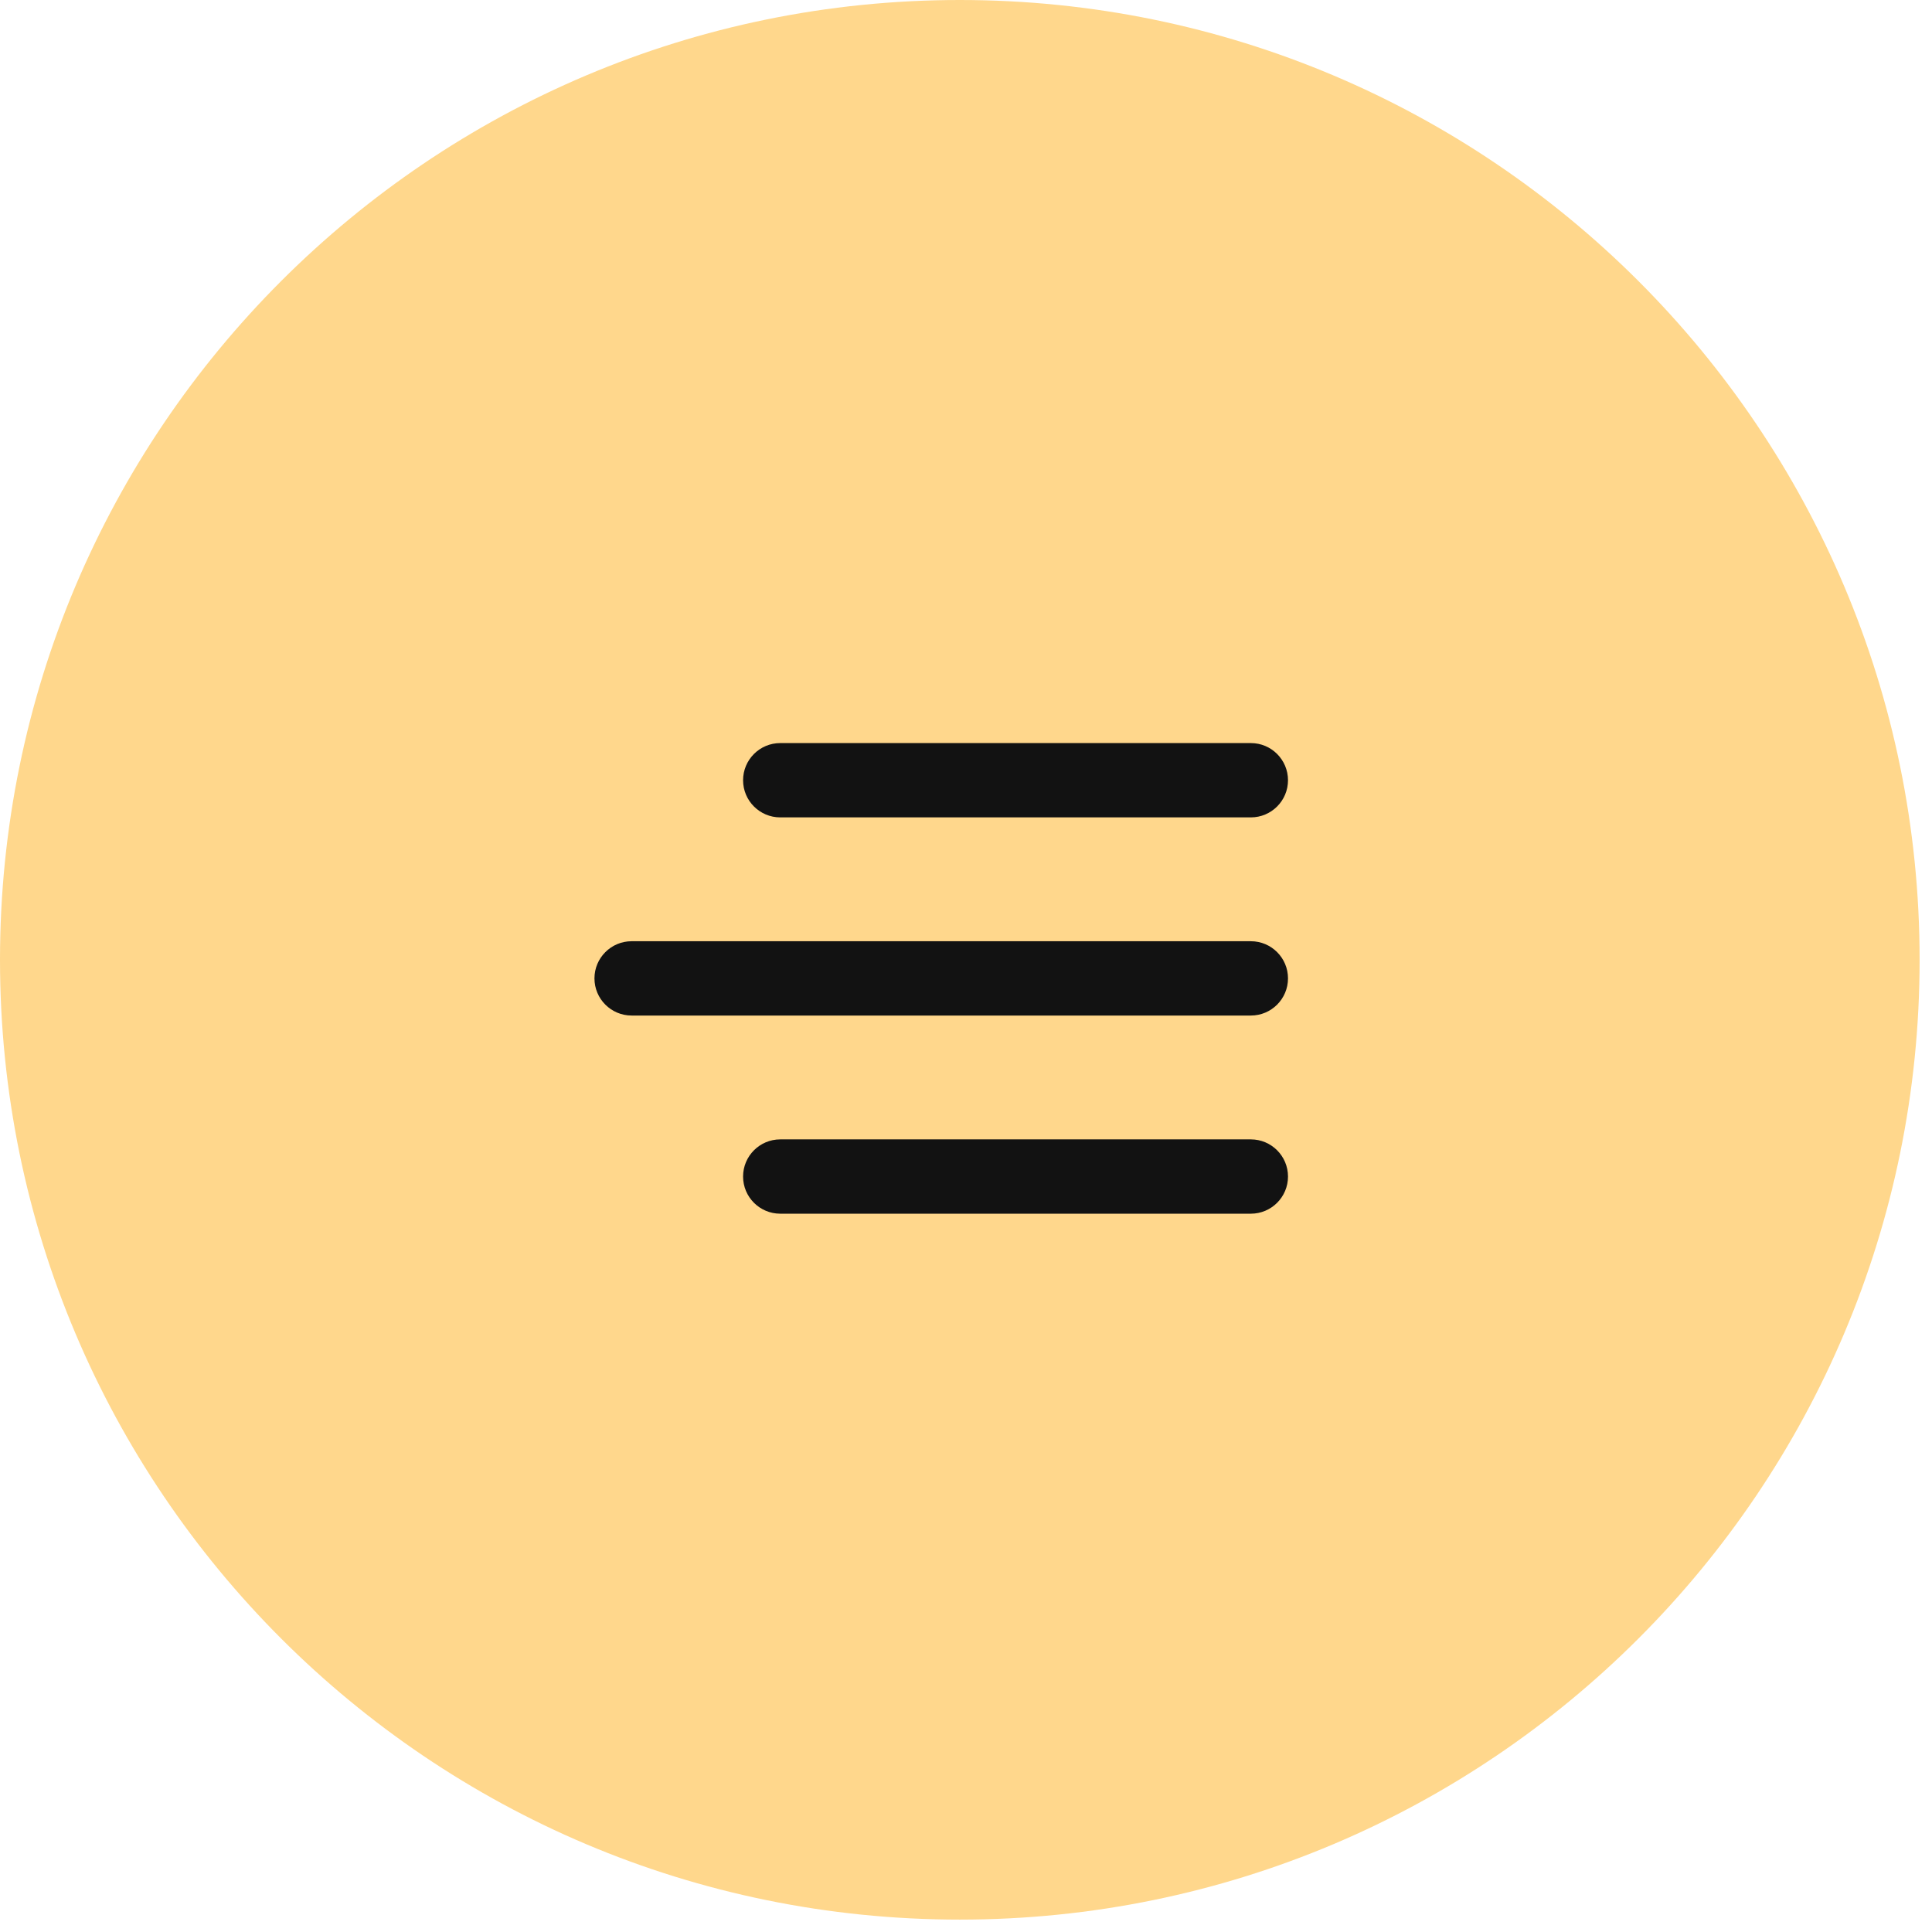
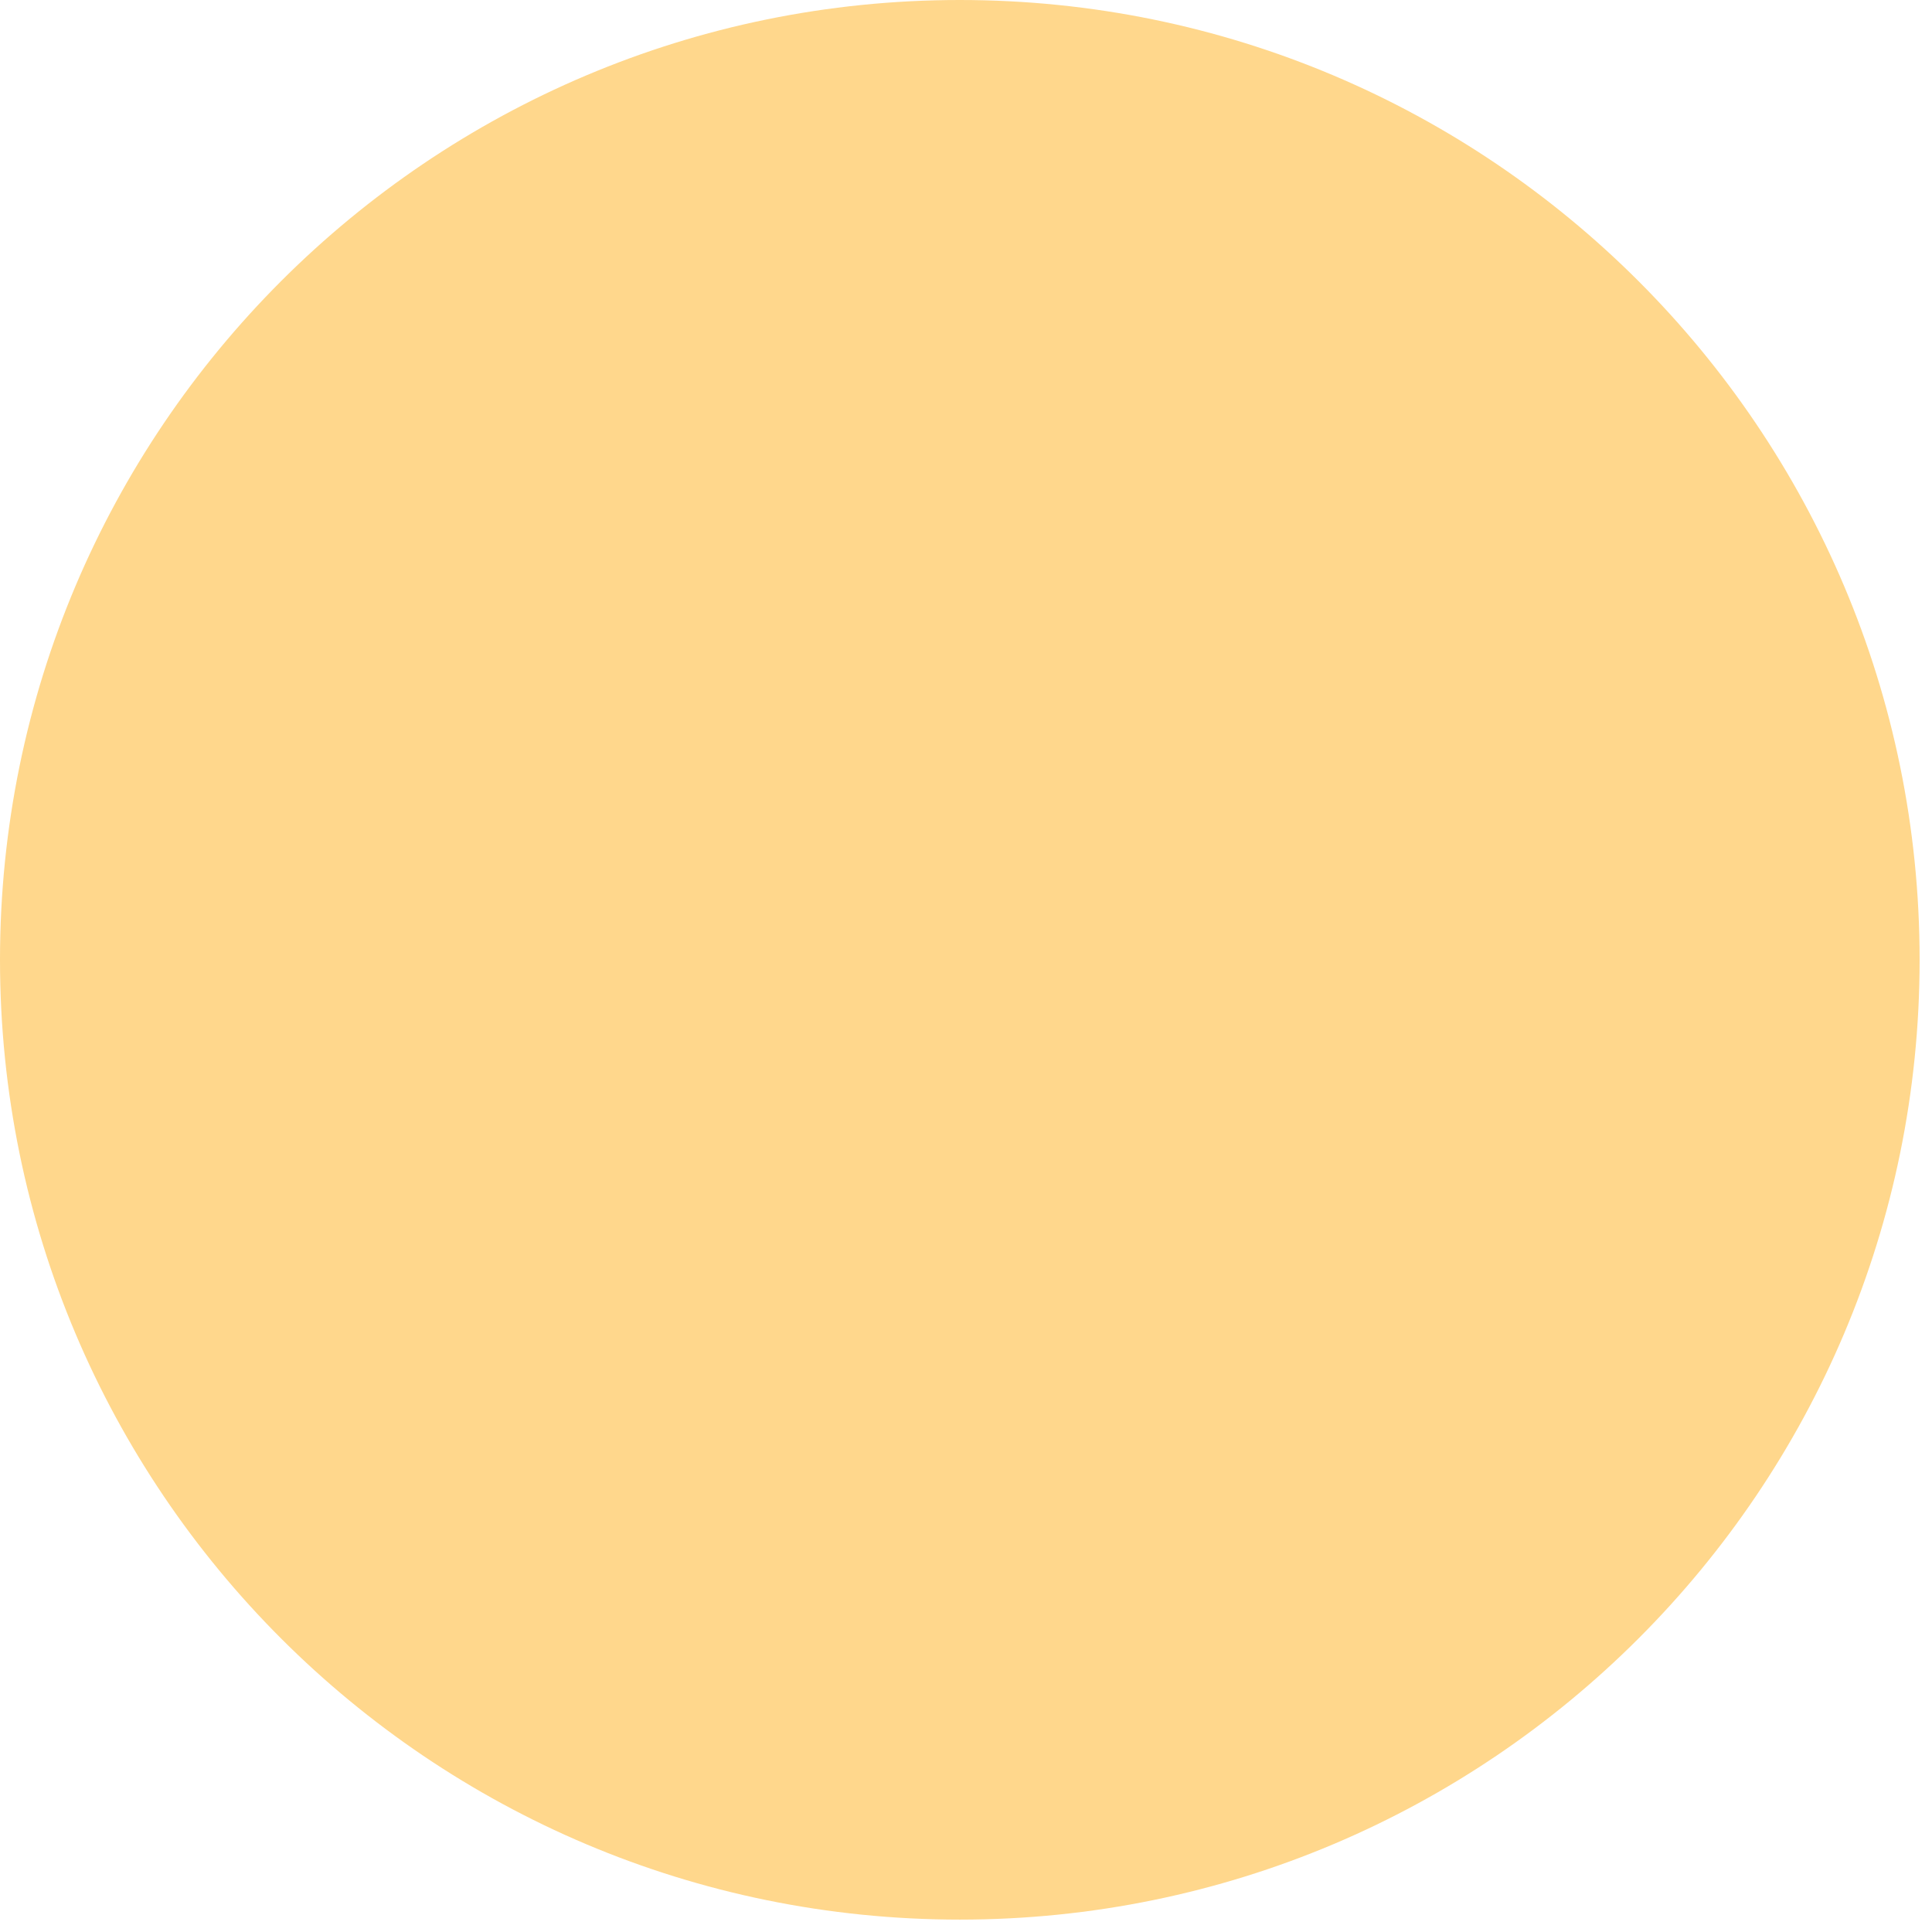
<svg xmlns="http://www.w3.org/2000/svg" width="39" height="39" viewBox="0 0 39 39" fill="none">
  <path d="M0 19.375C0 8.674 8.674 0 19.375 0V0C30.076 0 38.75 8.674 38.75 19.375V19.375C38.75 30.076 30.076 38.75 19.375 38.75V38.75C8.674 38.75 0 30.076 0 19.375V19.375Z" fill="#FFD78C" />
-   <path d="M15 15.75C15 15.336 15.336 15 15.75 15H25.25C25.664 15 26 15.336 26 15.75V15.75C26 16.164 25.664 16.5 25.25 16.5H15.75C15.336 16.5 15 16.164 15 15.75V15.75Z" fill="#121212" />
-   <path d="M12 19.75C12 19.336 12.336 19 12.75 19H25.25C25.664 19 26 19.336 26 19.75V19.75C26 20.164 25.664 20.5 25.25 20.5H12.75C12.336 20.5 12 20.164 12 19.75V19.75Z" fill="#121212" />
-   <path d="M15 23.75C15 23.336 15.336 23 15.75 23H25.25C25.664 23 26 23.336 26 23.75V23.75C26 24.164 25.664 24.5 25.25 24.5H15.75C15.336 24.5 15 24.164 15 23.75V23.75Z" fill="#121212" />
</svg>